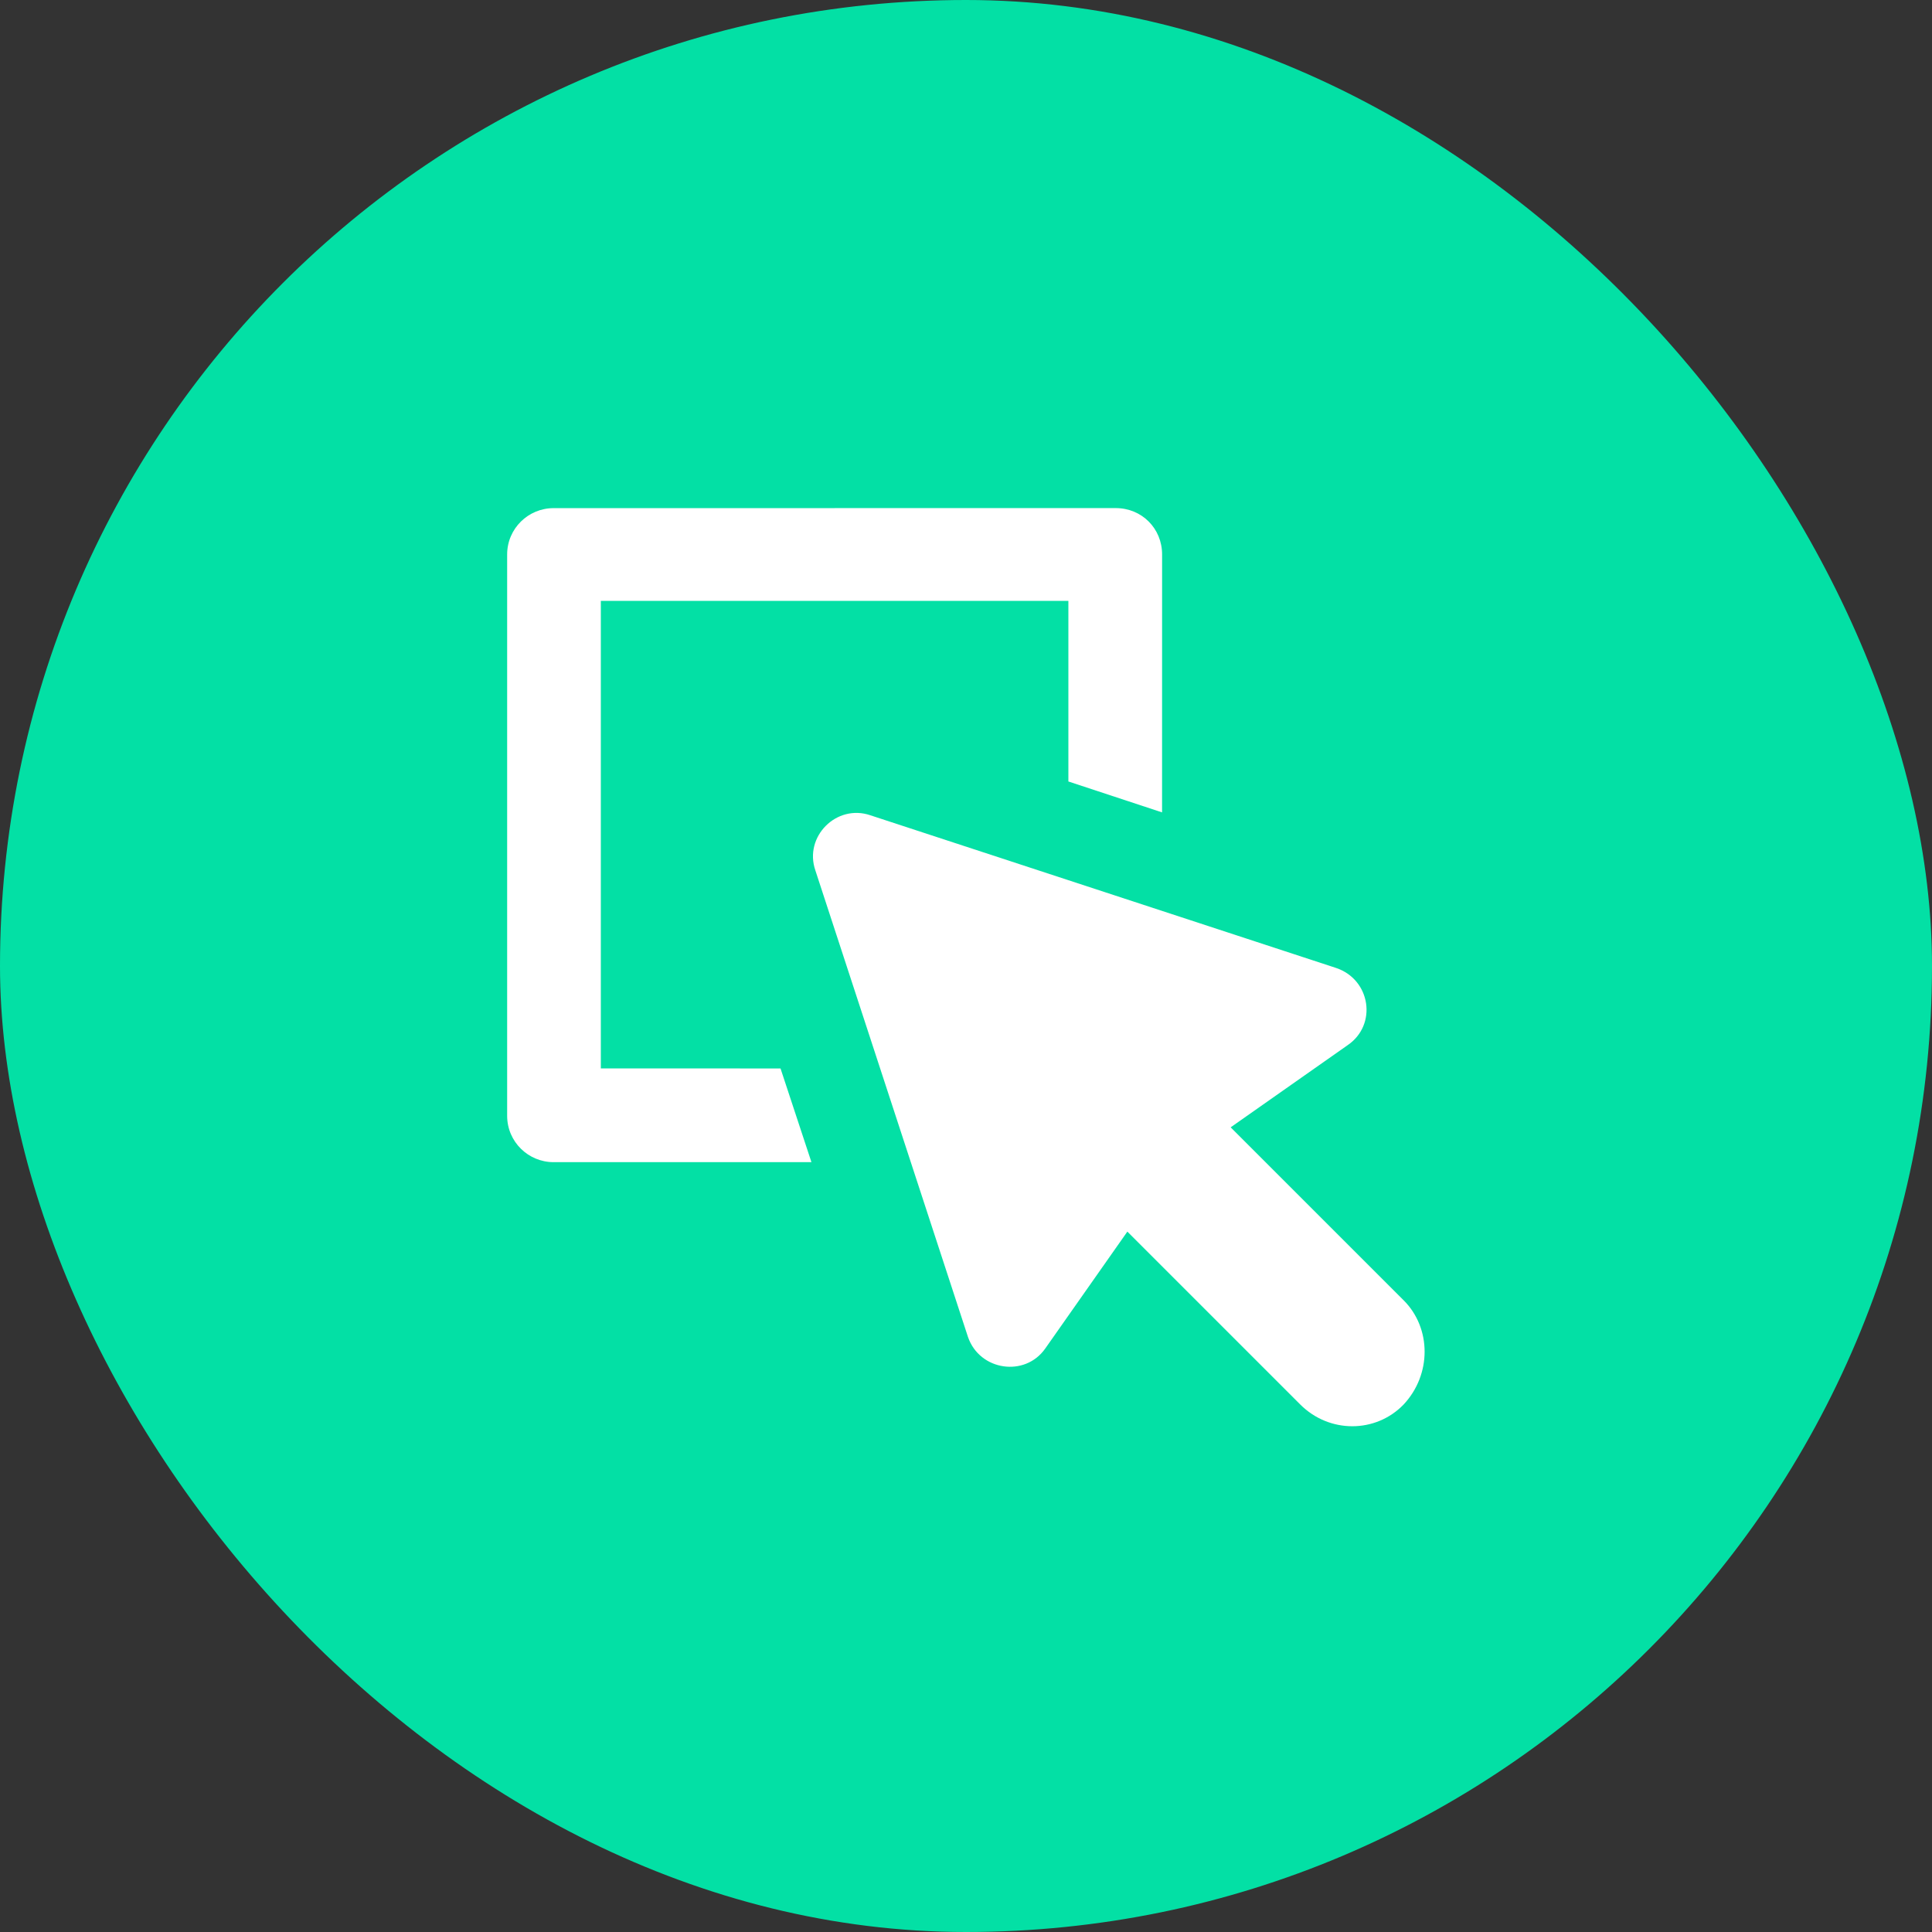
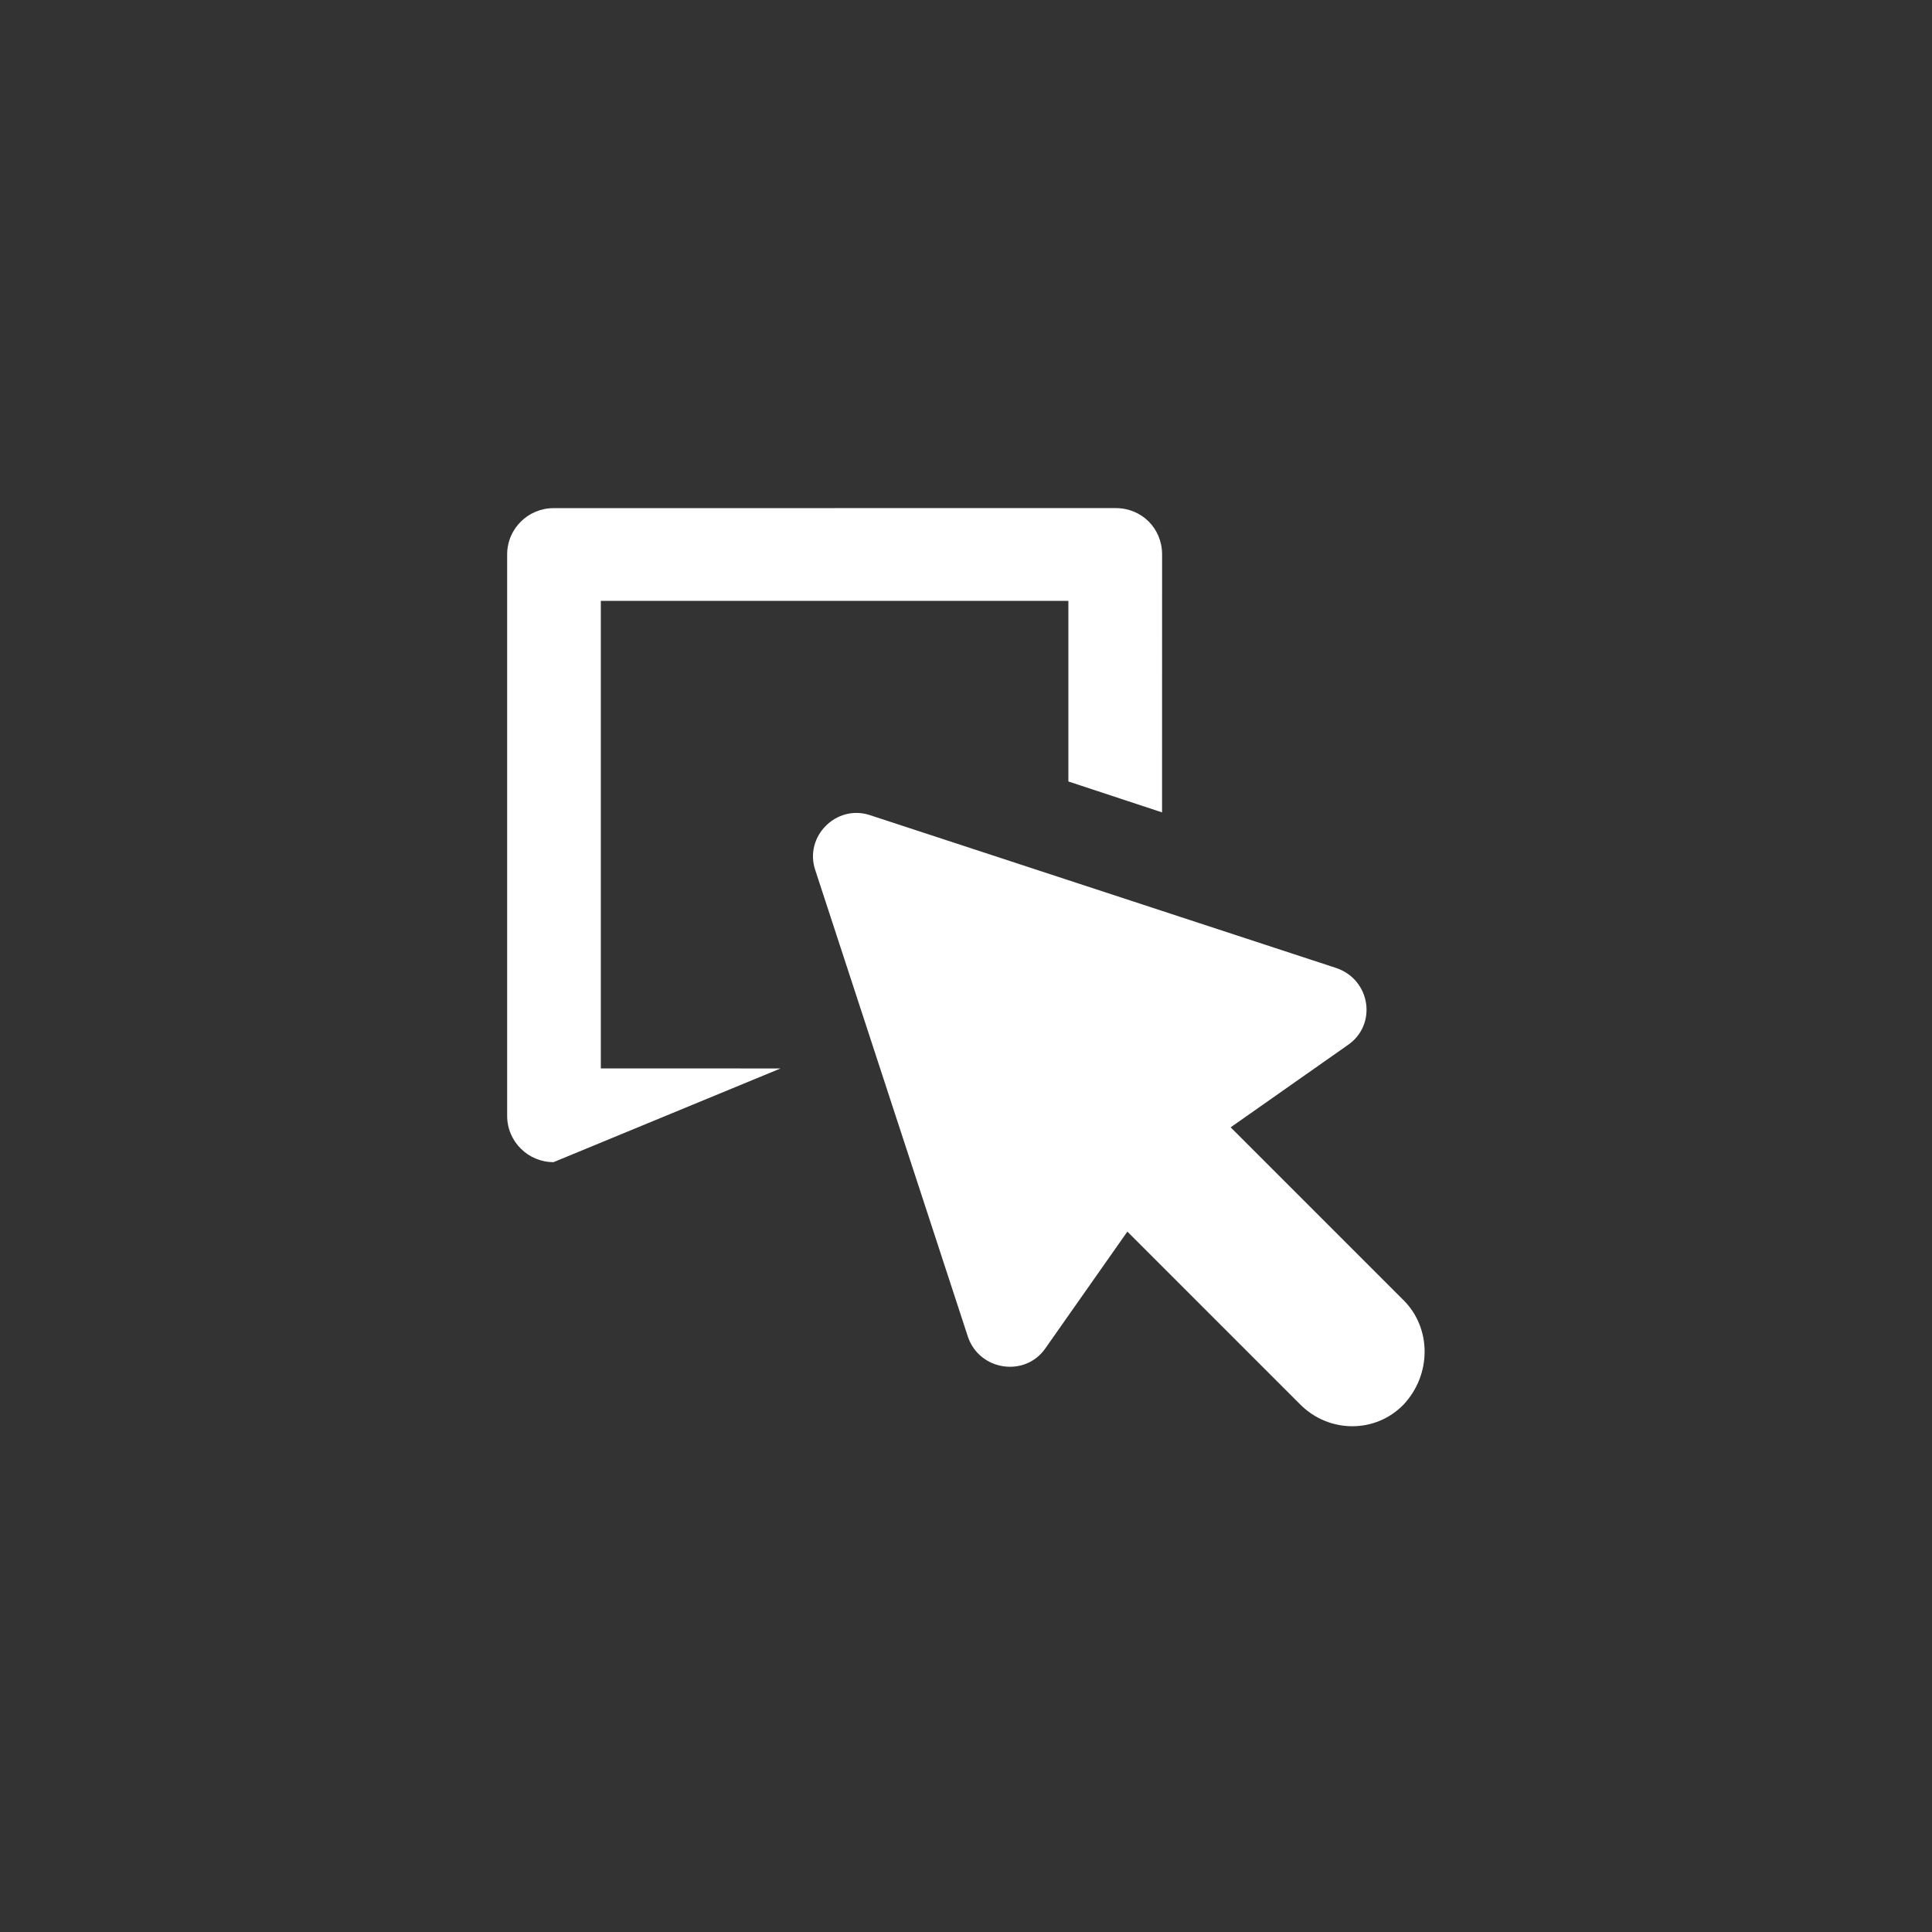
<svg xmlns="http://www.w3.org/2000/svg" width="96" height="96" viewBox="0 0 96 96" fill="none">
  <rect x="0" y="0" width="96" height="96" fill="#333333" stroke="none" />
-   <rect width="96" height="96" rx="48" fill="#03E0A5" />
-   <path d="M29.855 53.089V29.856H53.087V38.831L57.742 40.367L57.744 27.552C57.744 26.256 56.735 25.247 55.44 25.247L27.504 25.249C26.255 25.249 25.2 26.258 25.2 27.553V55.442C25.2 56.738 26.255 57.747 27.504 57.747H40.32L38.784 53.091L29.855 53.089Z" fill="white" />
+   <path d="M29.855 53.089V29.856H53.087V38.831L57.742 40.367L57.744 27.552C57.744 26.256 56.735 25.247 55.44 25.247L27.504 25.249C26.255 25.249 25.2 26.258 25.2 27.553V55.442C25.2 56.738 26.255 57.747 27.504 57.747L38.784 53.091L29.855 53.089Z" fill="white" />
  <path d="M69.744 64.609L61.151 56.016L66.96 51.936C68.449 50.927 68.112 48.672 66.385 48.096L43.249 40.511C41.569 39.936 39.938 41.567 40.514 43.247L48.098 66.432C48.674 68.112 50.929 68.447 51.938 67.007L56.018 61.198L64.609 69.789C66.049 71.229 68.354 71.229 69.745 69.789C71.136 68.304 71.136 66 69.745 64.609L69.744 64.609Z" fill="white" />
</svg>